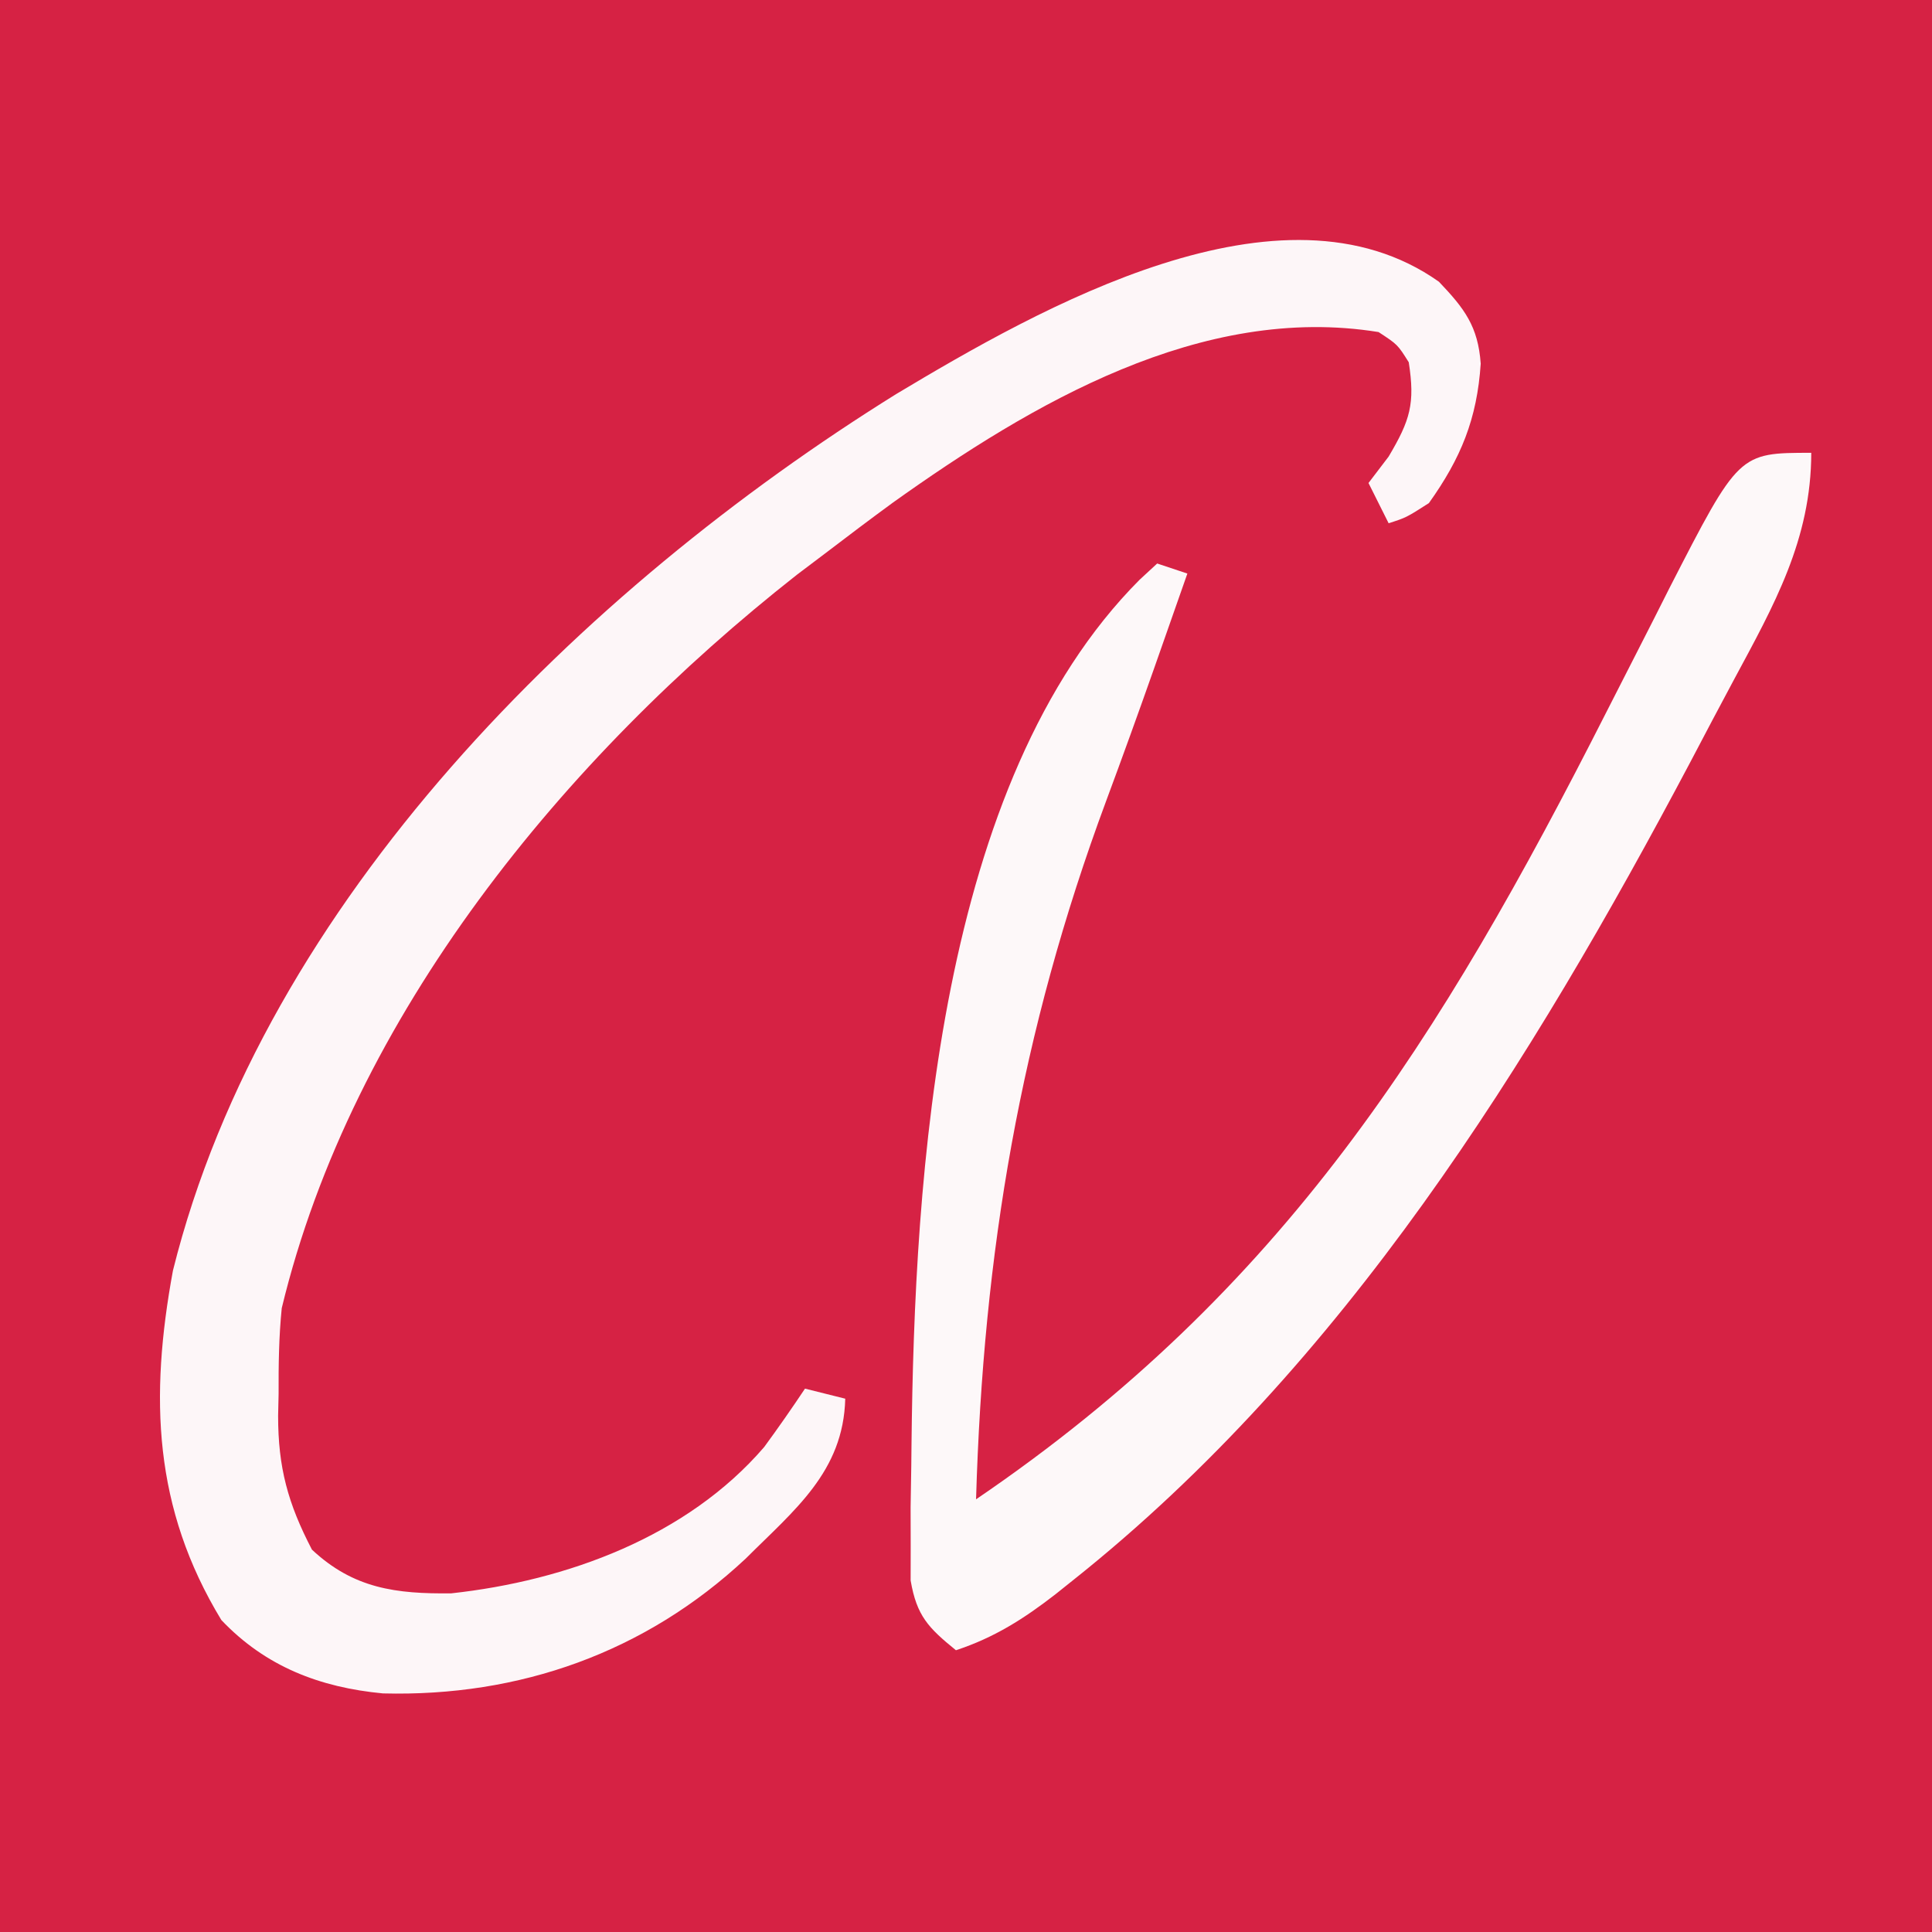
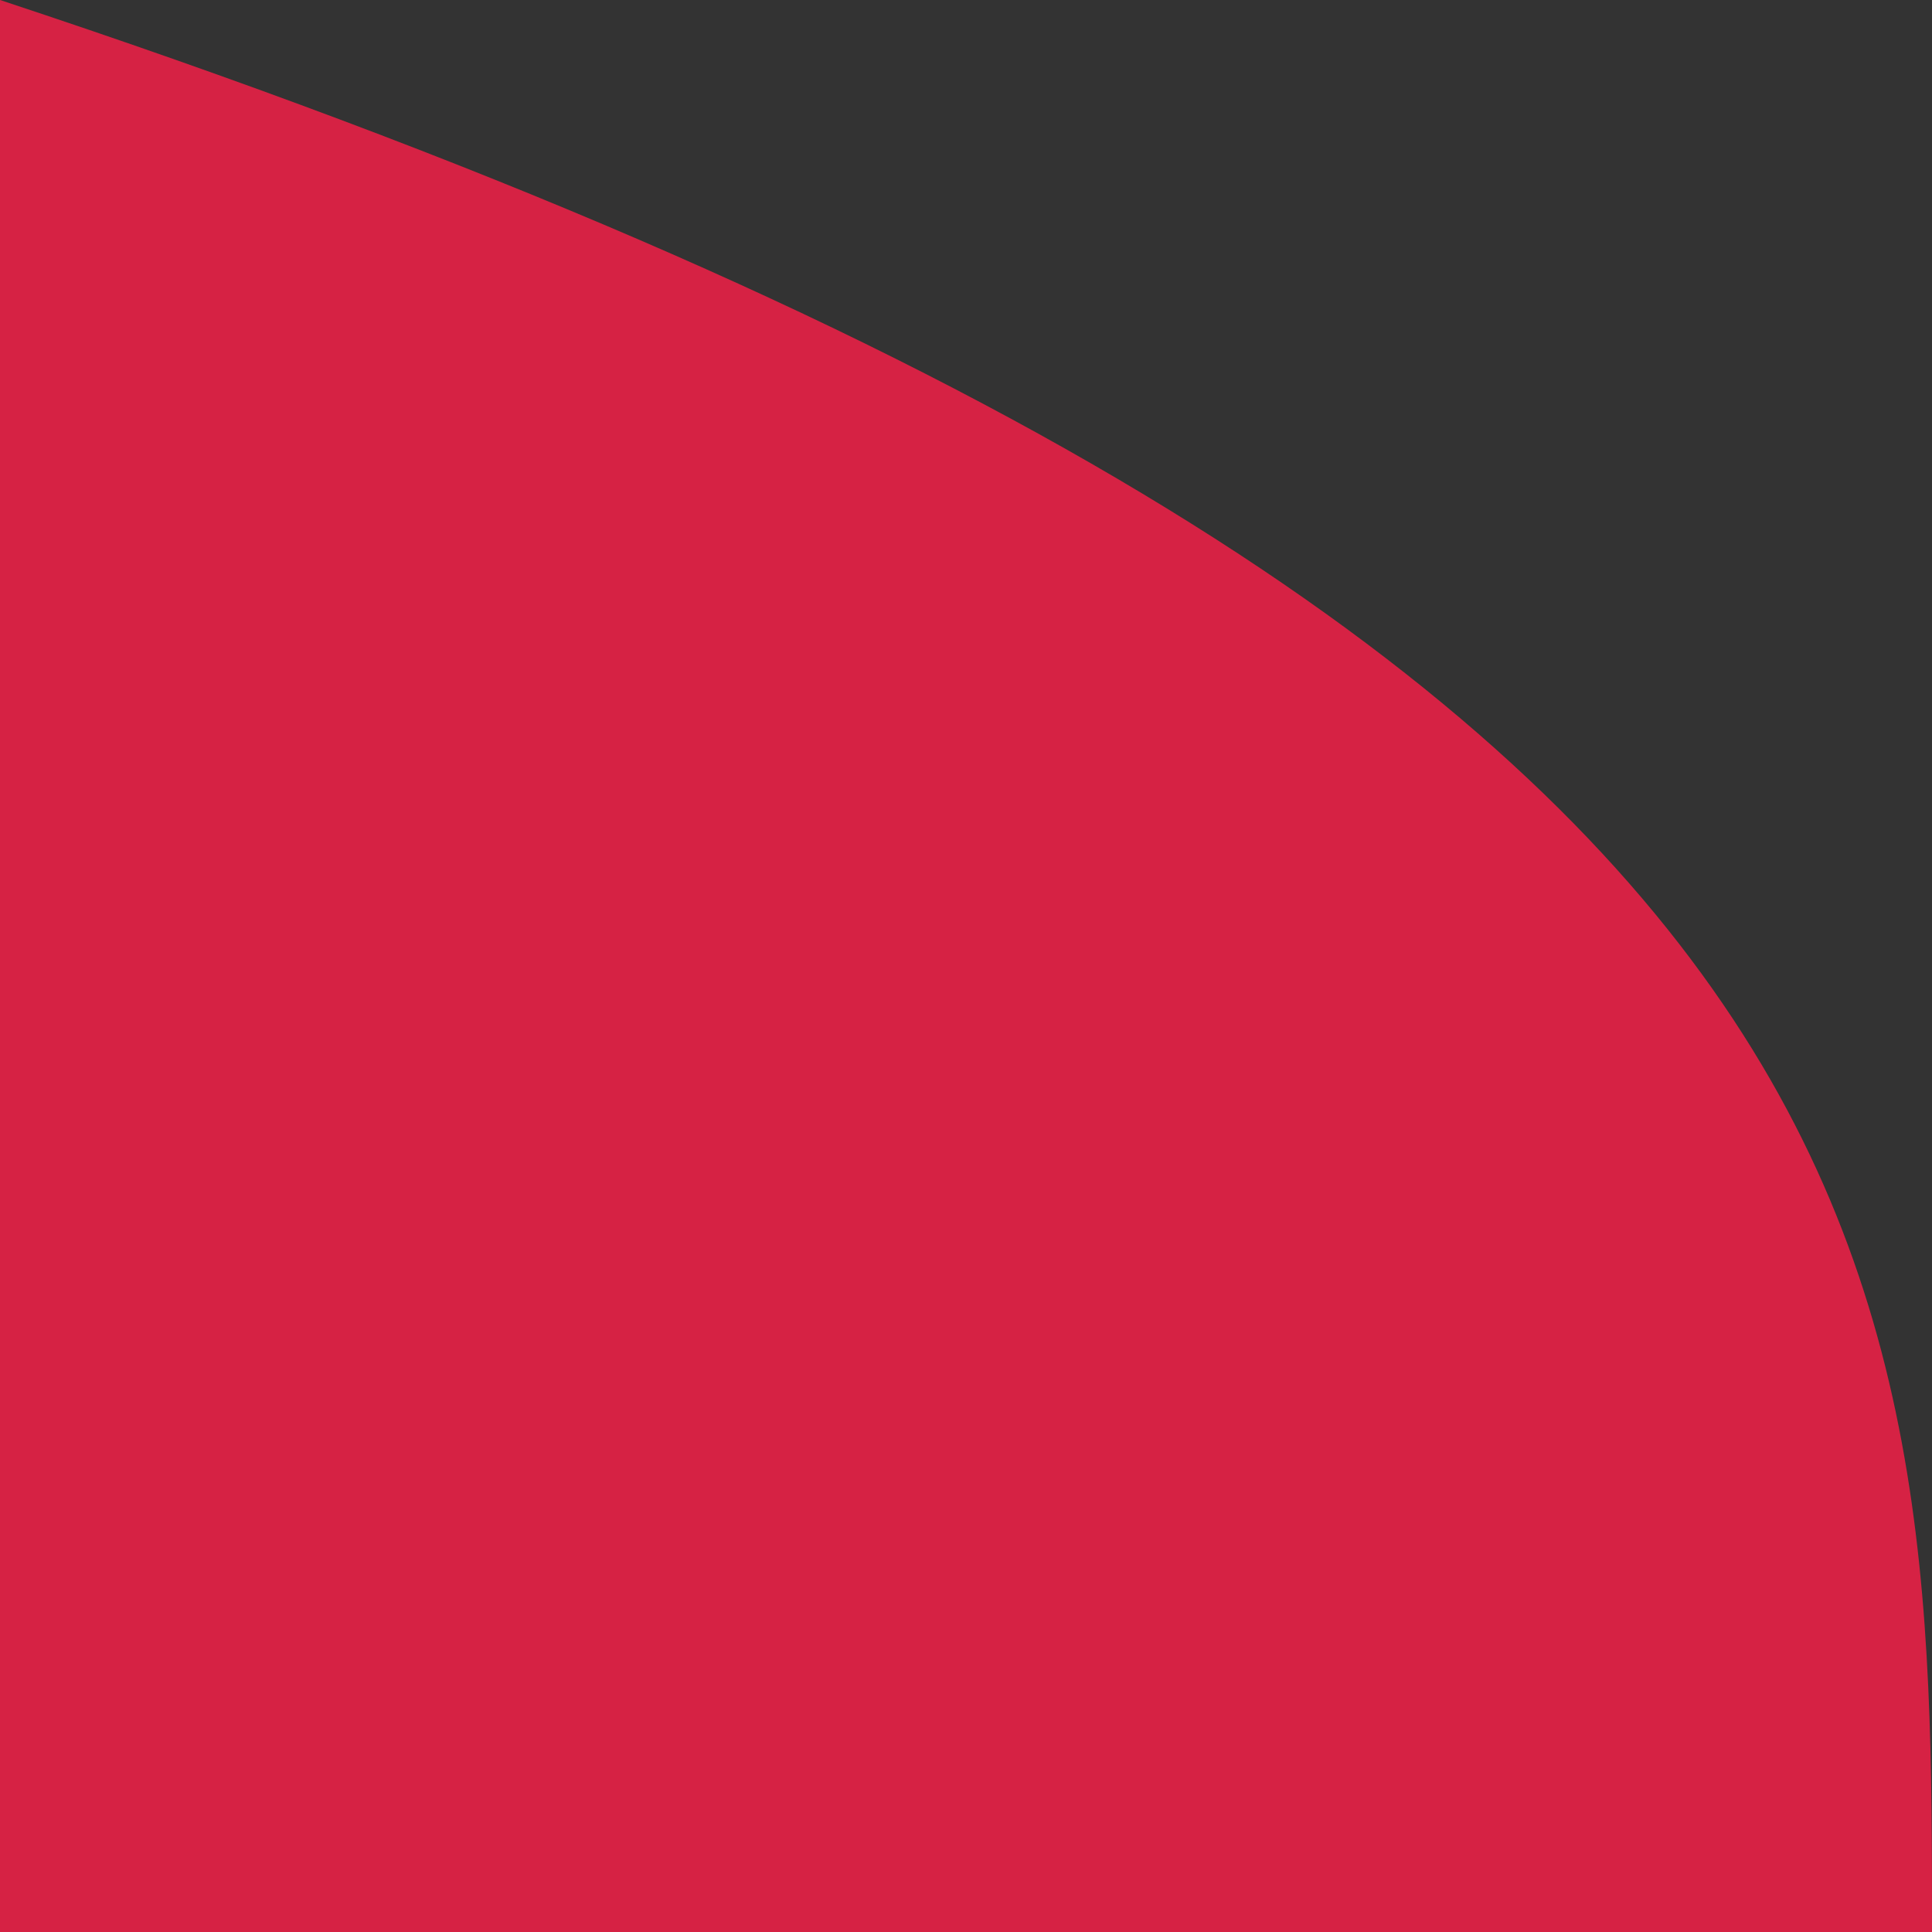
<svg xmlns="http://www.w3.org/2000/svg" version="1.1" width="192" height="192">
  <rect width="100%" height="100%" fill="#333333" stroke="none" />
-   <path d="M0 0 C63.36 0 126.72 0 192 0 C192 63.36 192 126.72 192 192 C128.64 192 65.28 192 0 192 C0 128.64 0 65.28 0 0 Z " fill="#D62244" transform="translate(0,0)" />
-   <path d="M0 0 C2.532 2.656 3.888 4.428 4.152 8.141 C3.788 13.633 2.185 17.541 -1 22 C-3.25 23.438 -3.25 23.438 -5 24 C-5.99 22.02 -5.99 22.02 -7 20 C-6.34 19.134 -5.68 18.267 -5 17.375 C-2.853 13.751 -2.36 12.117 -3 8 C-4.108 6.239 -4.108 6.239 -6 5 C-23.603 2.152 -40.448 12.1 -54.25 21.938 C-56.52 23.599 -58.765 25.292 -61 27 C-62.383 28.044 -62.383 28.044 -63.793 29.109 C-86.898 47.266 -107.974 72.881 -115 102 C-115.286 104.84 -115.325 107.647 -115.312 110.5 C-115.329 111.221 -115.345 111.941 -115.361 112.684 C-115.366 117.842 -114.386 121.414 -112 126 C-107.863 129.879 -103.622 130.408 -98.148 130.344 C-86.662 129.09 -74.728 124.712 -67.062 115.812 C-65.665 113.906 -64.311 111.967 -63 110 C-61.02 110.495 -61.02 110.495 -59 111 C-59.182 118.27 -64.067 122.067 -68.891 126.891 C-78.879 136.229 -91.369 140.64 -104.945 140.289 C-111.202 139.697 -116.61 137.628 -121 133 C-127.76 121.874 -128.136 110.862 -125.812 98.262 C-116.651 61.484 -85.15 30.583 -53.938 11.161 C-39.64 2.596 -15.642 -11.084 0 0 Z " fill="#FDF6F8" transform="translate(143,28)" />
-   <path d="M0 0 C0 8.602 -3.698 15.142 -7.668 22.521 C-9.129 25.24 -10.564 27.971 -12 30.703 C-27.876 60.684 -46.446 90.615 -73.312 112 C-73.899 112.469 -74.486 112.939 -75.091 113.422 C-78.256 115.88 -81.187 117.741 -85 119 C-87.736 116.773 -88.898 115.599 -89.502 112.065 C-89.499 110.368 -89.499 110.368 -89.496 108.637 C-89.499 107.369 -89.502 106.101 -89.505 104.795 C-89.485 103.426 -89.462 102.057 -89.438 100.688 C-89.43 99.993 -89.423 99.298 -89.416 98.582 C-89.128 71.73 -86.779 32.712 -66.758 12.625 C-66.178 12.089 -65.598 11.553 -65 11 C-64.01 11.33 -63.02 11.66 -62 12 C-62.832 14.376 -63.665 16.75 -64.5 19.125 C-64.763 19.875 -65.027 20.626 -65.298 21.399 C-66.854 25.815 -68.443 30.217 -70.074 34.605 C-78.611 57.6 -82.287 79.502 -83 104 C-52.435 83.207 -36.888 58.341 -20.378 25.804 C-19.299 23.68 -18.217 21.557 -17.13 19.436 C-16.11 17.445 -15.099 15.449 -14.096 13.449 C-7.196 0 -7.196 0 0 0 Z " fill="#FDF8F9" transform="translate(180,45)" />
+   <path d="M0 0 C192 63.36 192 126.72 192 192 C128.64 192 65.28 192 0 192 C0 128.64 0 65.28 0 0 Z " fill="#D62244" transform="translate(0,0)" />
</svg>